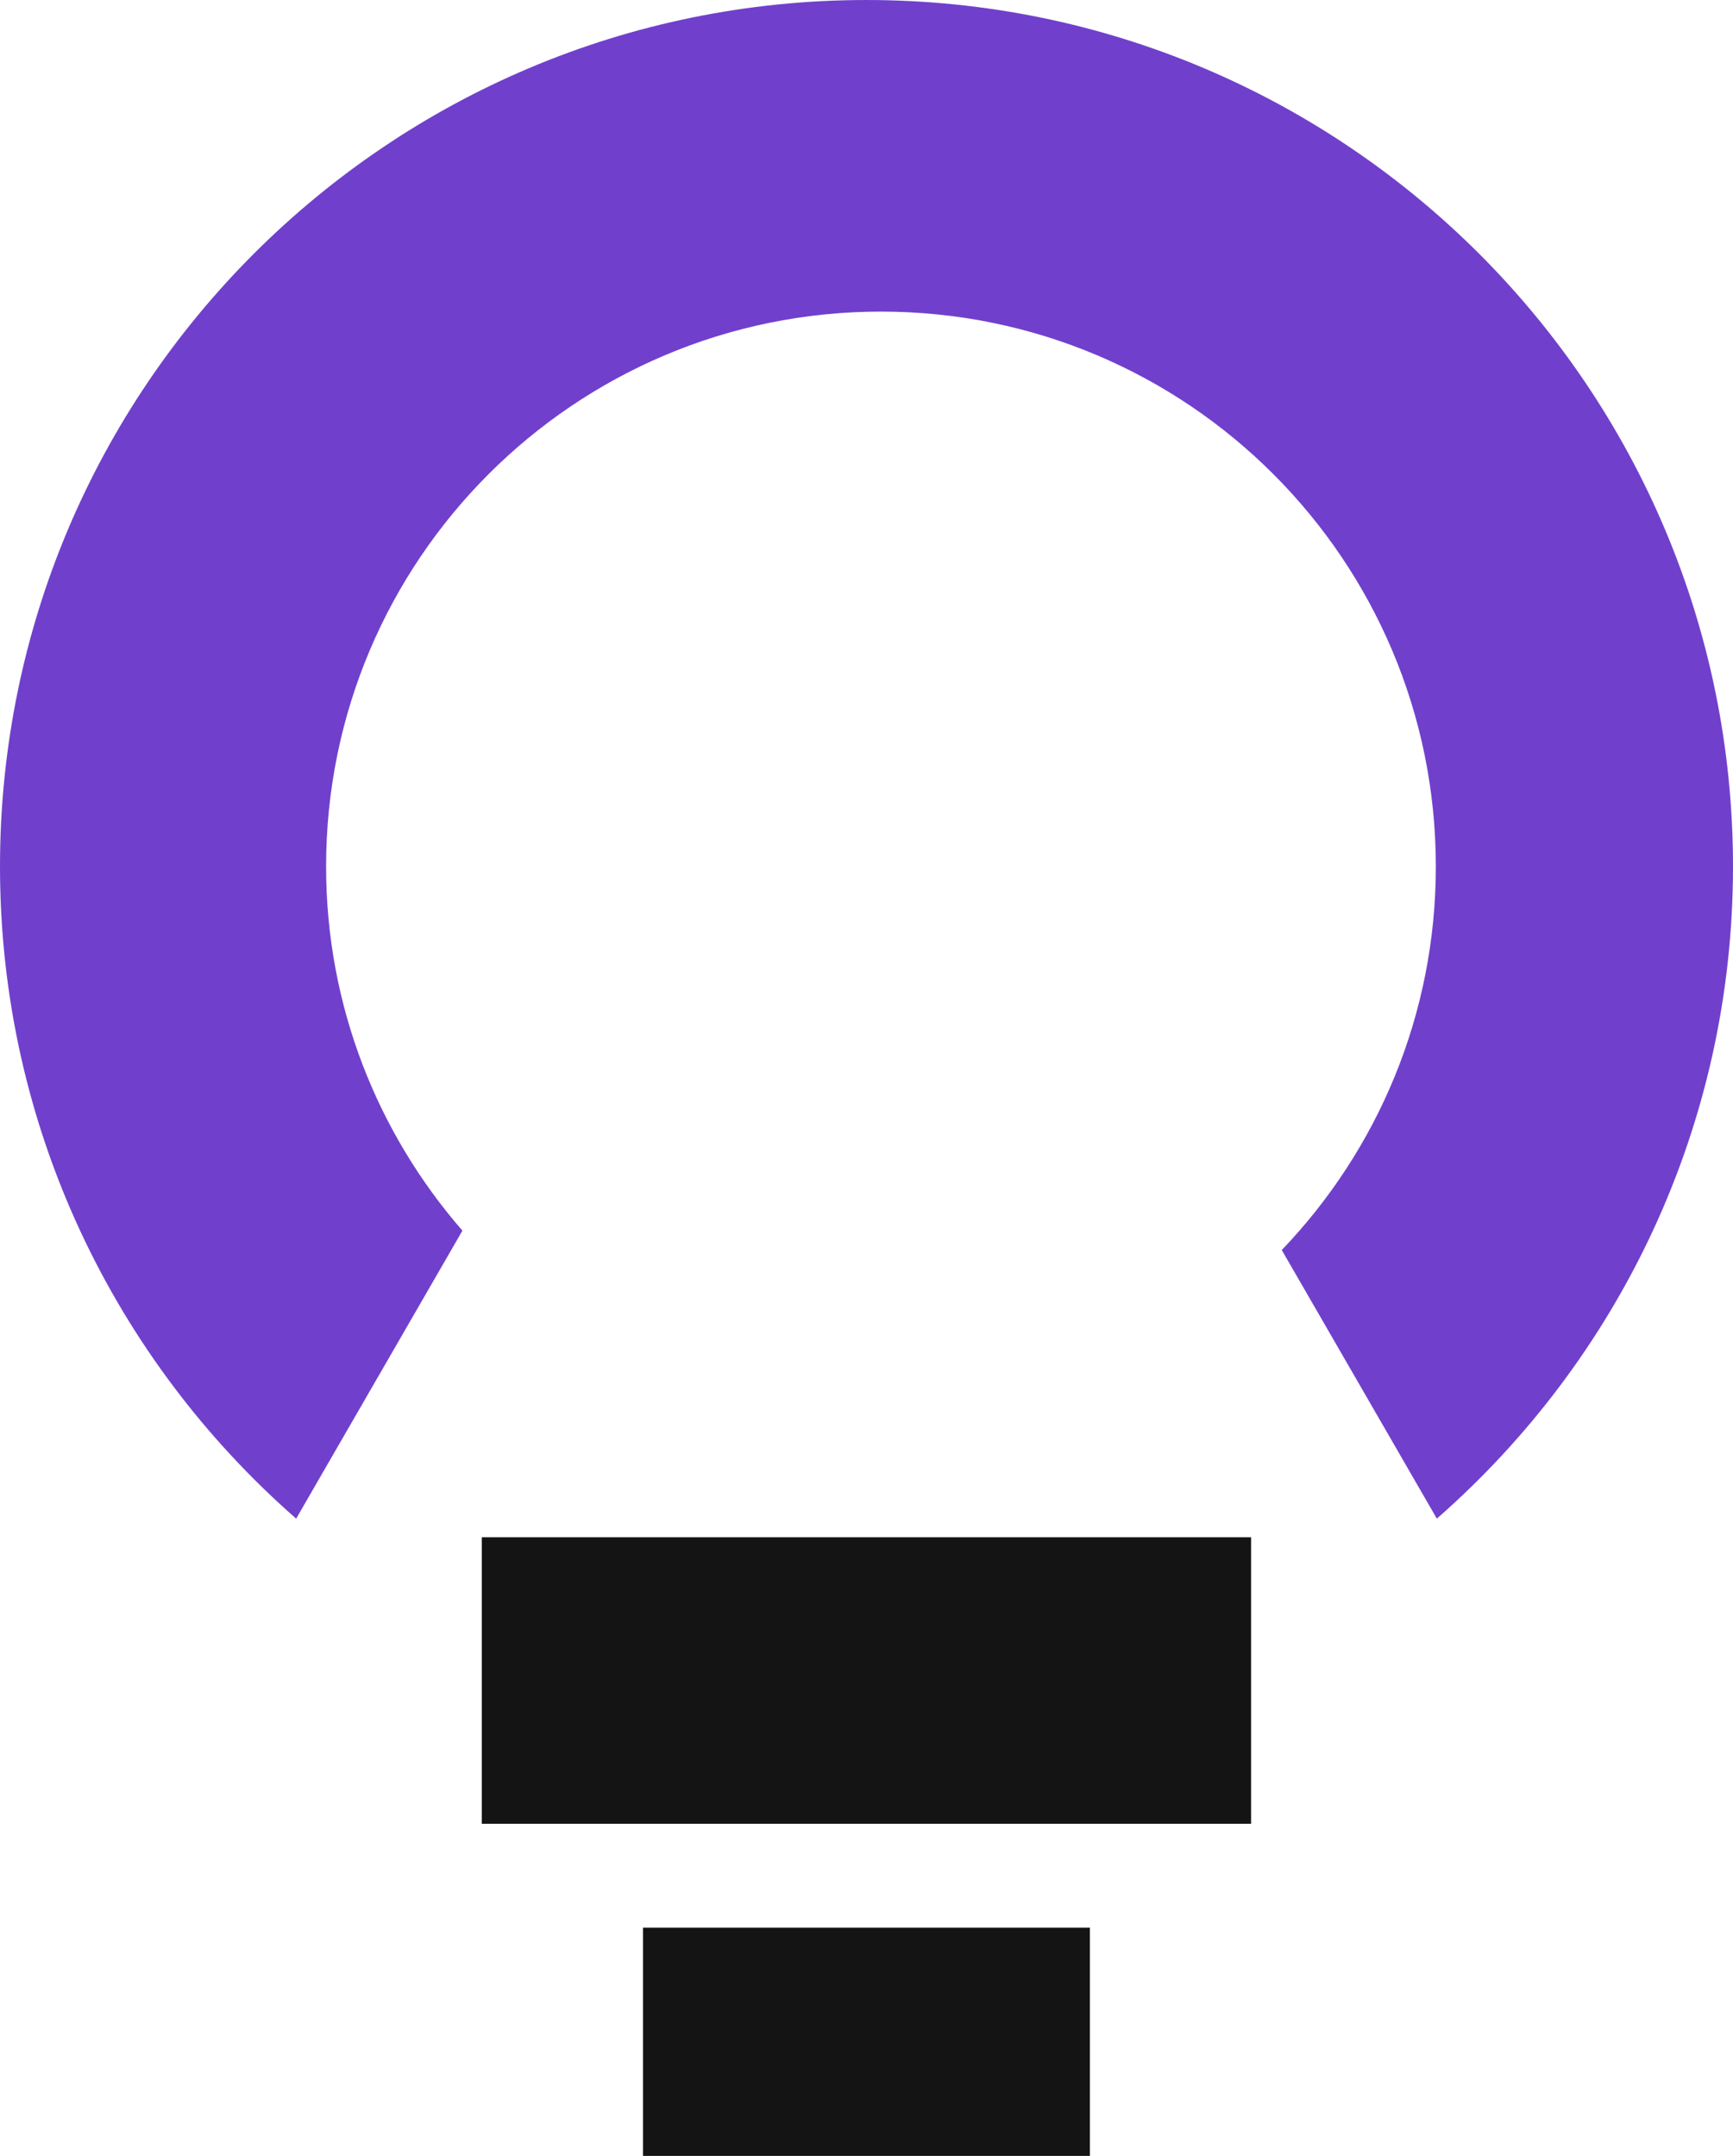
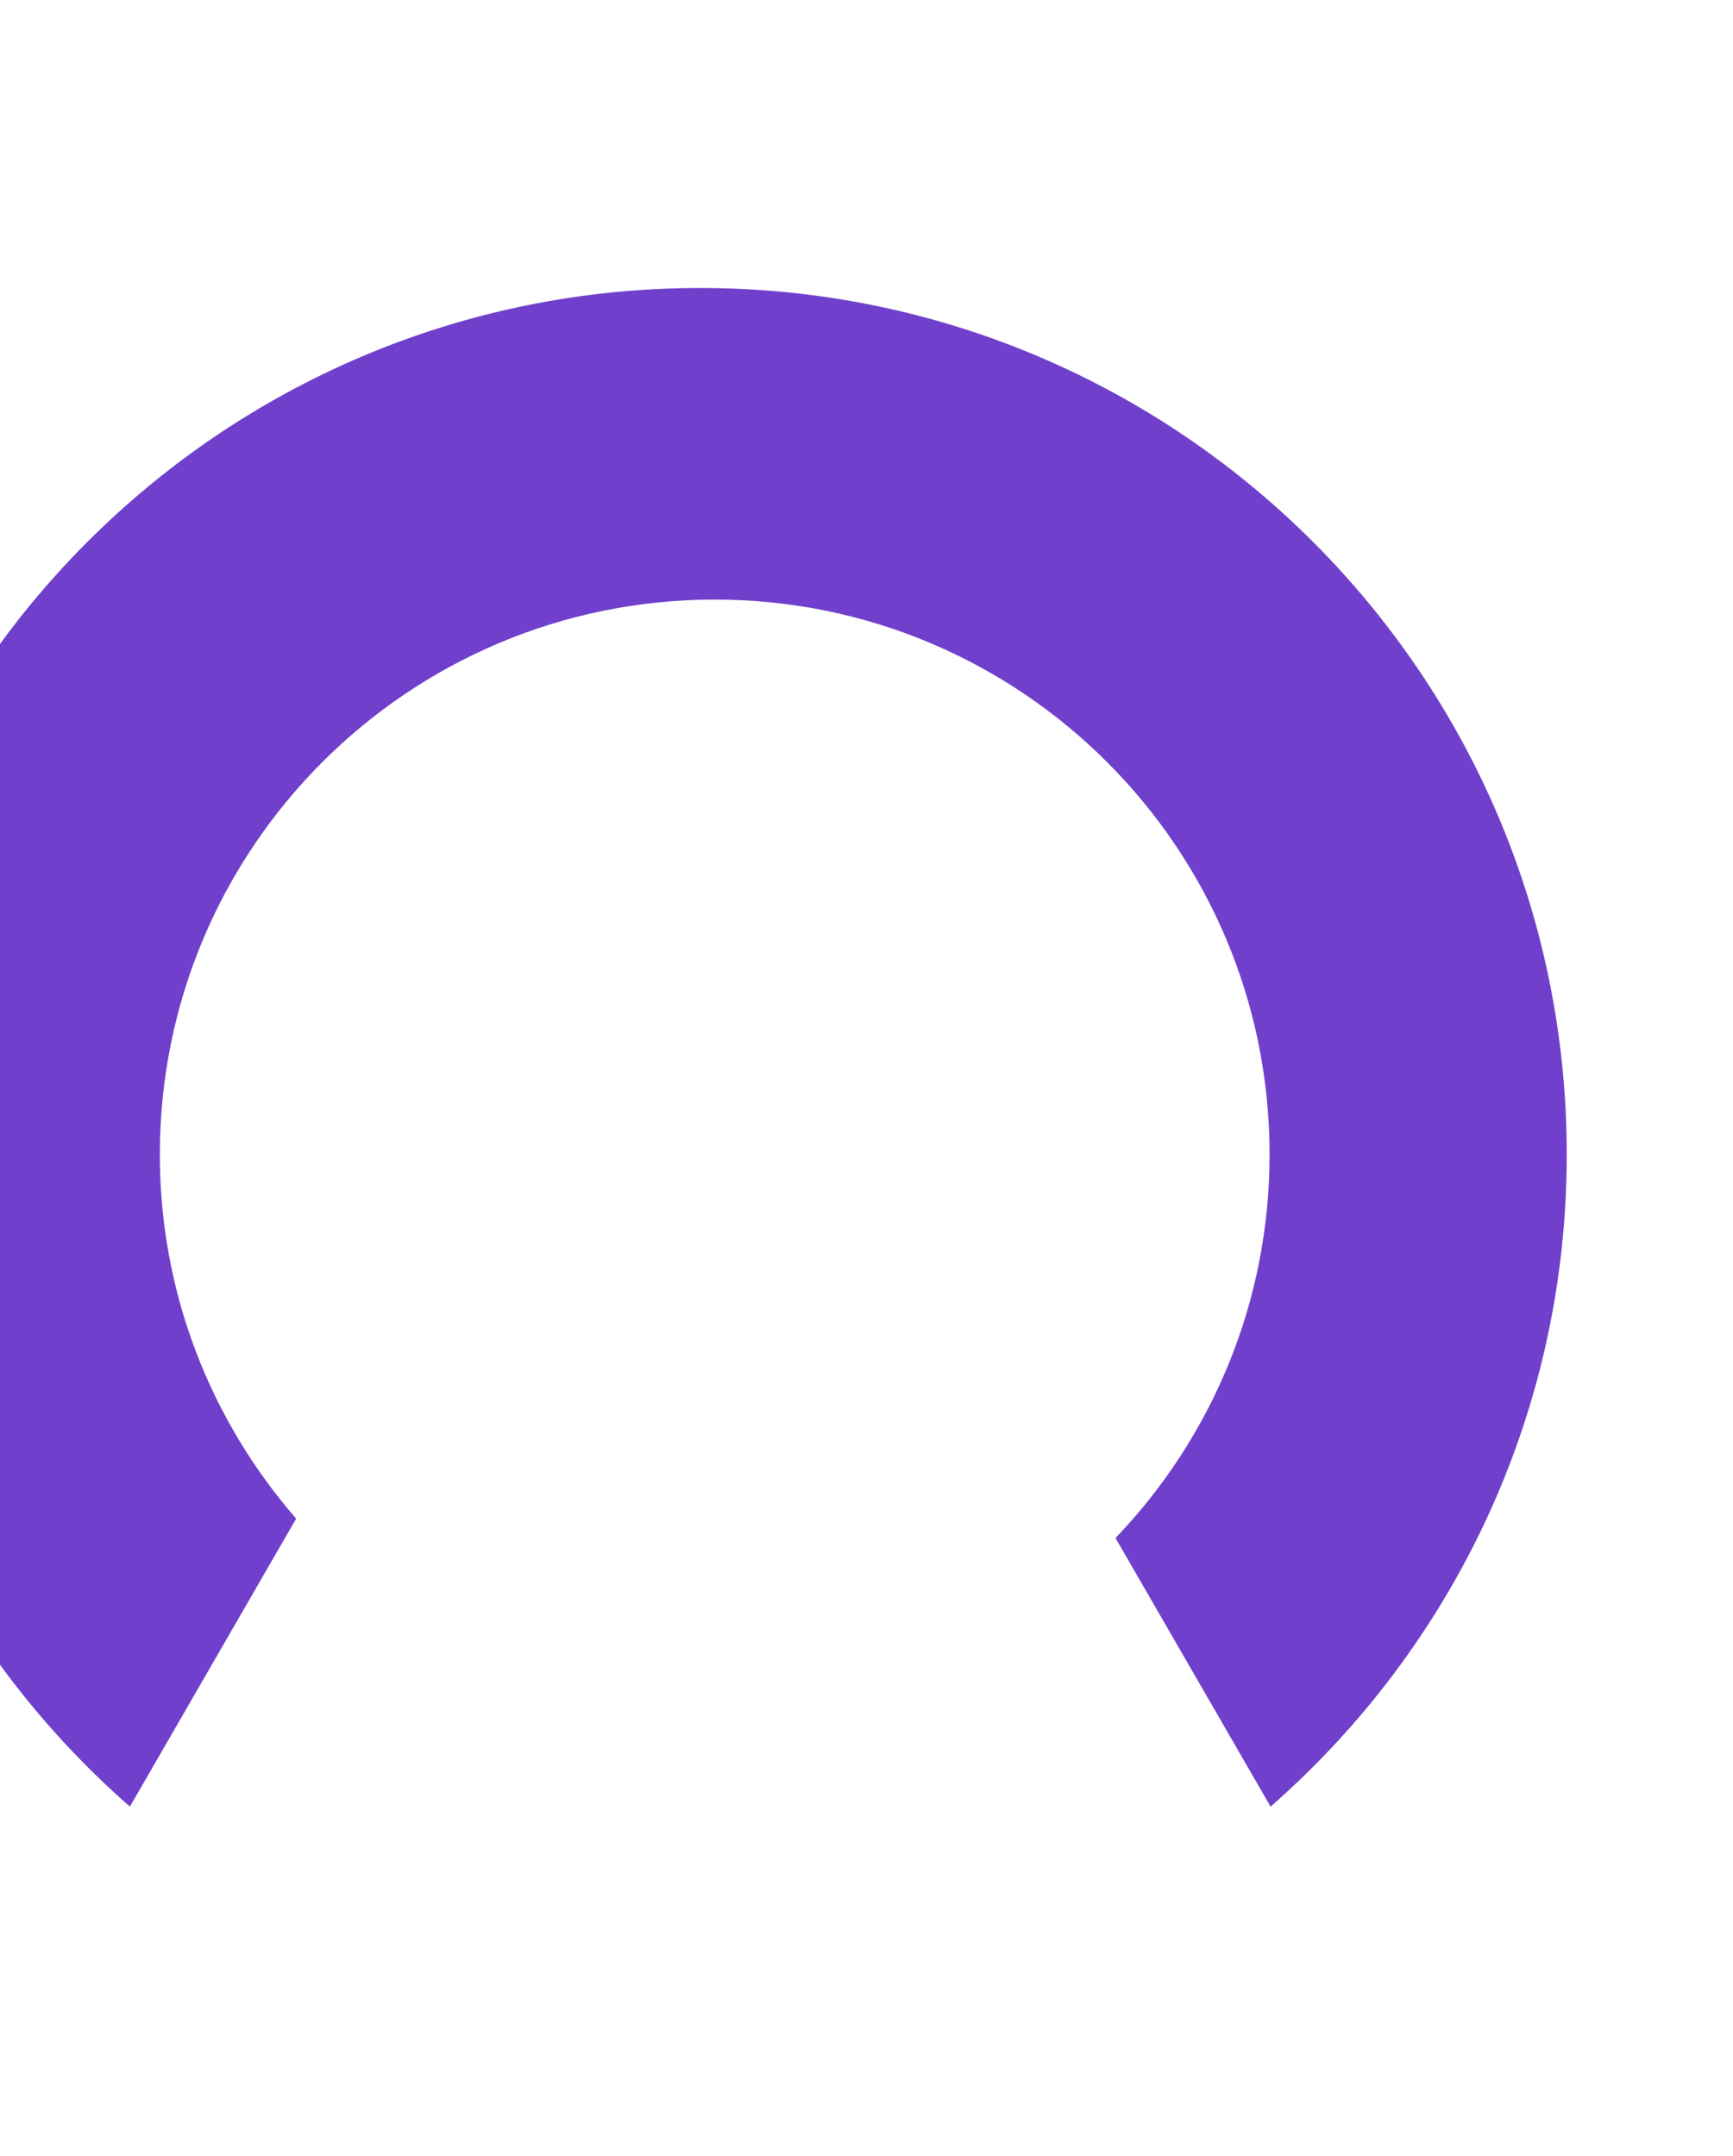
<svg xmlns="http://www.w3.org/2000/svg" xml:space="preserve" width="12.47mm" height="15.512mm" version="1.1" style="shape-rendering:geometricPrecision; text-rendering:geometricPrecision; image-rendering:optimizeQuality; fill-rule:evenodd; clip-rule:evenodd" viewBox="0 0 156.35 194.49">
  <defs>
    <style type="text/css">
   
    .fil1 {fill:#141414;fill-rule:nonzero}
    .fil0 {fill:#7040CC;fill-rule:nonzero}
   
  </style>
  </defs>
  <g id="Layer_x0020_1">
    <g id="_1747434416336">
-       <path class="fil0" d="M26.72 137l15 -25.98c-7.65,-8.79 -12.3,-20.27 -12.3,-32.85 0,-27.65 22.41,-50.06 50.06,-50.06 27.65,0 50.06,22.41 50.06,50.06 0,13.43 -5.29,25.61 -13.9,34.6l13.99 24.23c16.37,-14.33 26.72,-35.36 26.72,-58.83 0,-43.17 -35,-78.17 -78.18,-78.17 -43.18,0 -78.17,35 -78.17,78.17 0,23.47 10.35,44.5 26.72,58.83z" />
-       <polygon class="fil1" points="112.87,164.53 43.47,164.53 43.47,138.68 112.87,138.68 " />
-       <polygon class="fil1" points="98.33,194.49 58.01,194.49 58.01,173.9 98.33,173.9 " />
+       <path class="fil0" d="M26.72 137c-7.65,-8.79 -12.3,-20.27 -12.3,-32.85 0,-27.65 22.41,-50.06 50.06,-50.06 27.65,0 50.06,22.41 50.06,50.06 0,13.43 -5.29,25.61 -13.9,34.6l13.99 24.23c16.37,-14.33 26.72,-35.36 26.72,-58.83 0,-43.17 -35,-78.17 -78.18,-78.17 -43.18,0 -78.17,35 -78.17,78.17 0,23.47 10.35,44.5 26.72,58.83z" />
    </g>
  </g>
</svg>